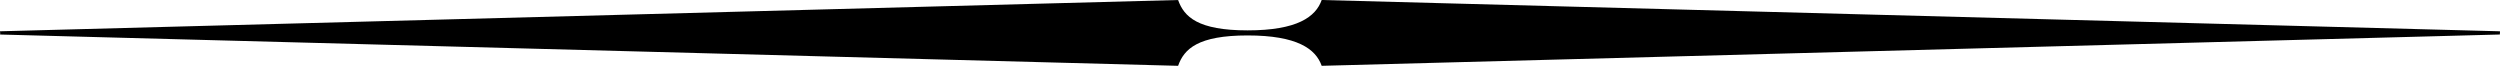
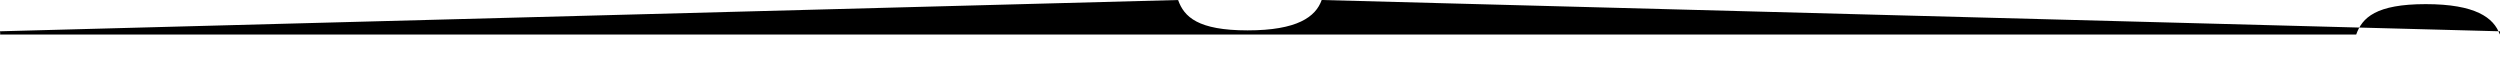
<svg xmlns="http://www.w3.org/2000/svg" version="1.1" x="0px" y="0px" width="180.245px" height="4.745px" viewBox="0 0 180.245 4.745" enable-background="new 0 0 180.245 4.745" xml:space="preserve">
  <defs>
</defs>
  <g>
-     <path d="M0,2.256L84.939,0c0.429,1.216,1.429,2.19,5.01,2.19c3.581,0,4.913-0.974,5.342-2.19l84.939,2.256c0.033,0,0,0.232,0,0.232   L95.291,4.745c-0.429-1.216-1.76-2.19-5.342-2.19c-3.581,0-4.581,0.974-5.01,2.19L0,2.489C0.033,2.489,0,2.256,0,2.256z" />
+     <path d="M0,2.256L84.939,0c0.429,1.216,1.429,2.19,5.01,2.19c3.581,0,4.913-0.974,5.342-2.19l84.939,2.256c0.033,0,0,0.232,0,0.232   c-0.429-1.216-1.76-2.19-5.342-2.19c-3.581,0-4.581,0.974-5.01,2.19L0,2.489C0.033,2.489,0,2.256,0,2.256z" />
  </g>
</svg>